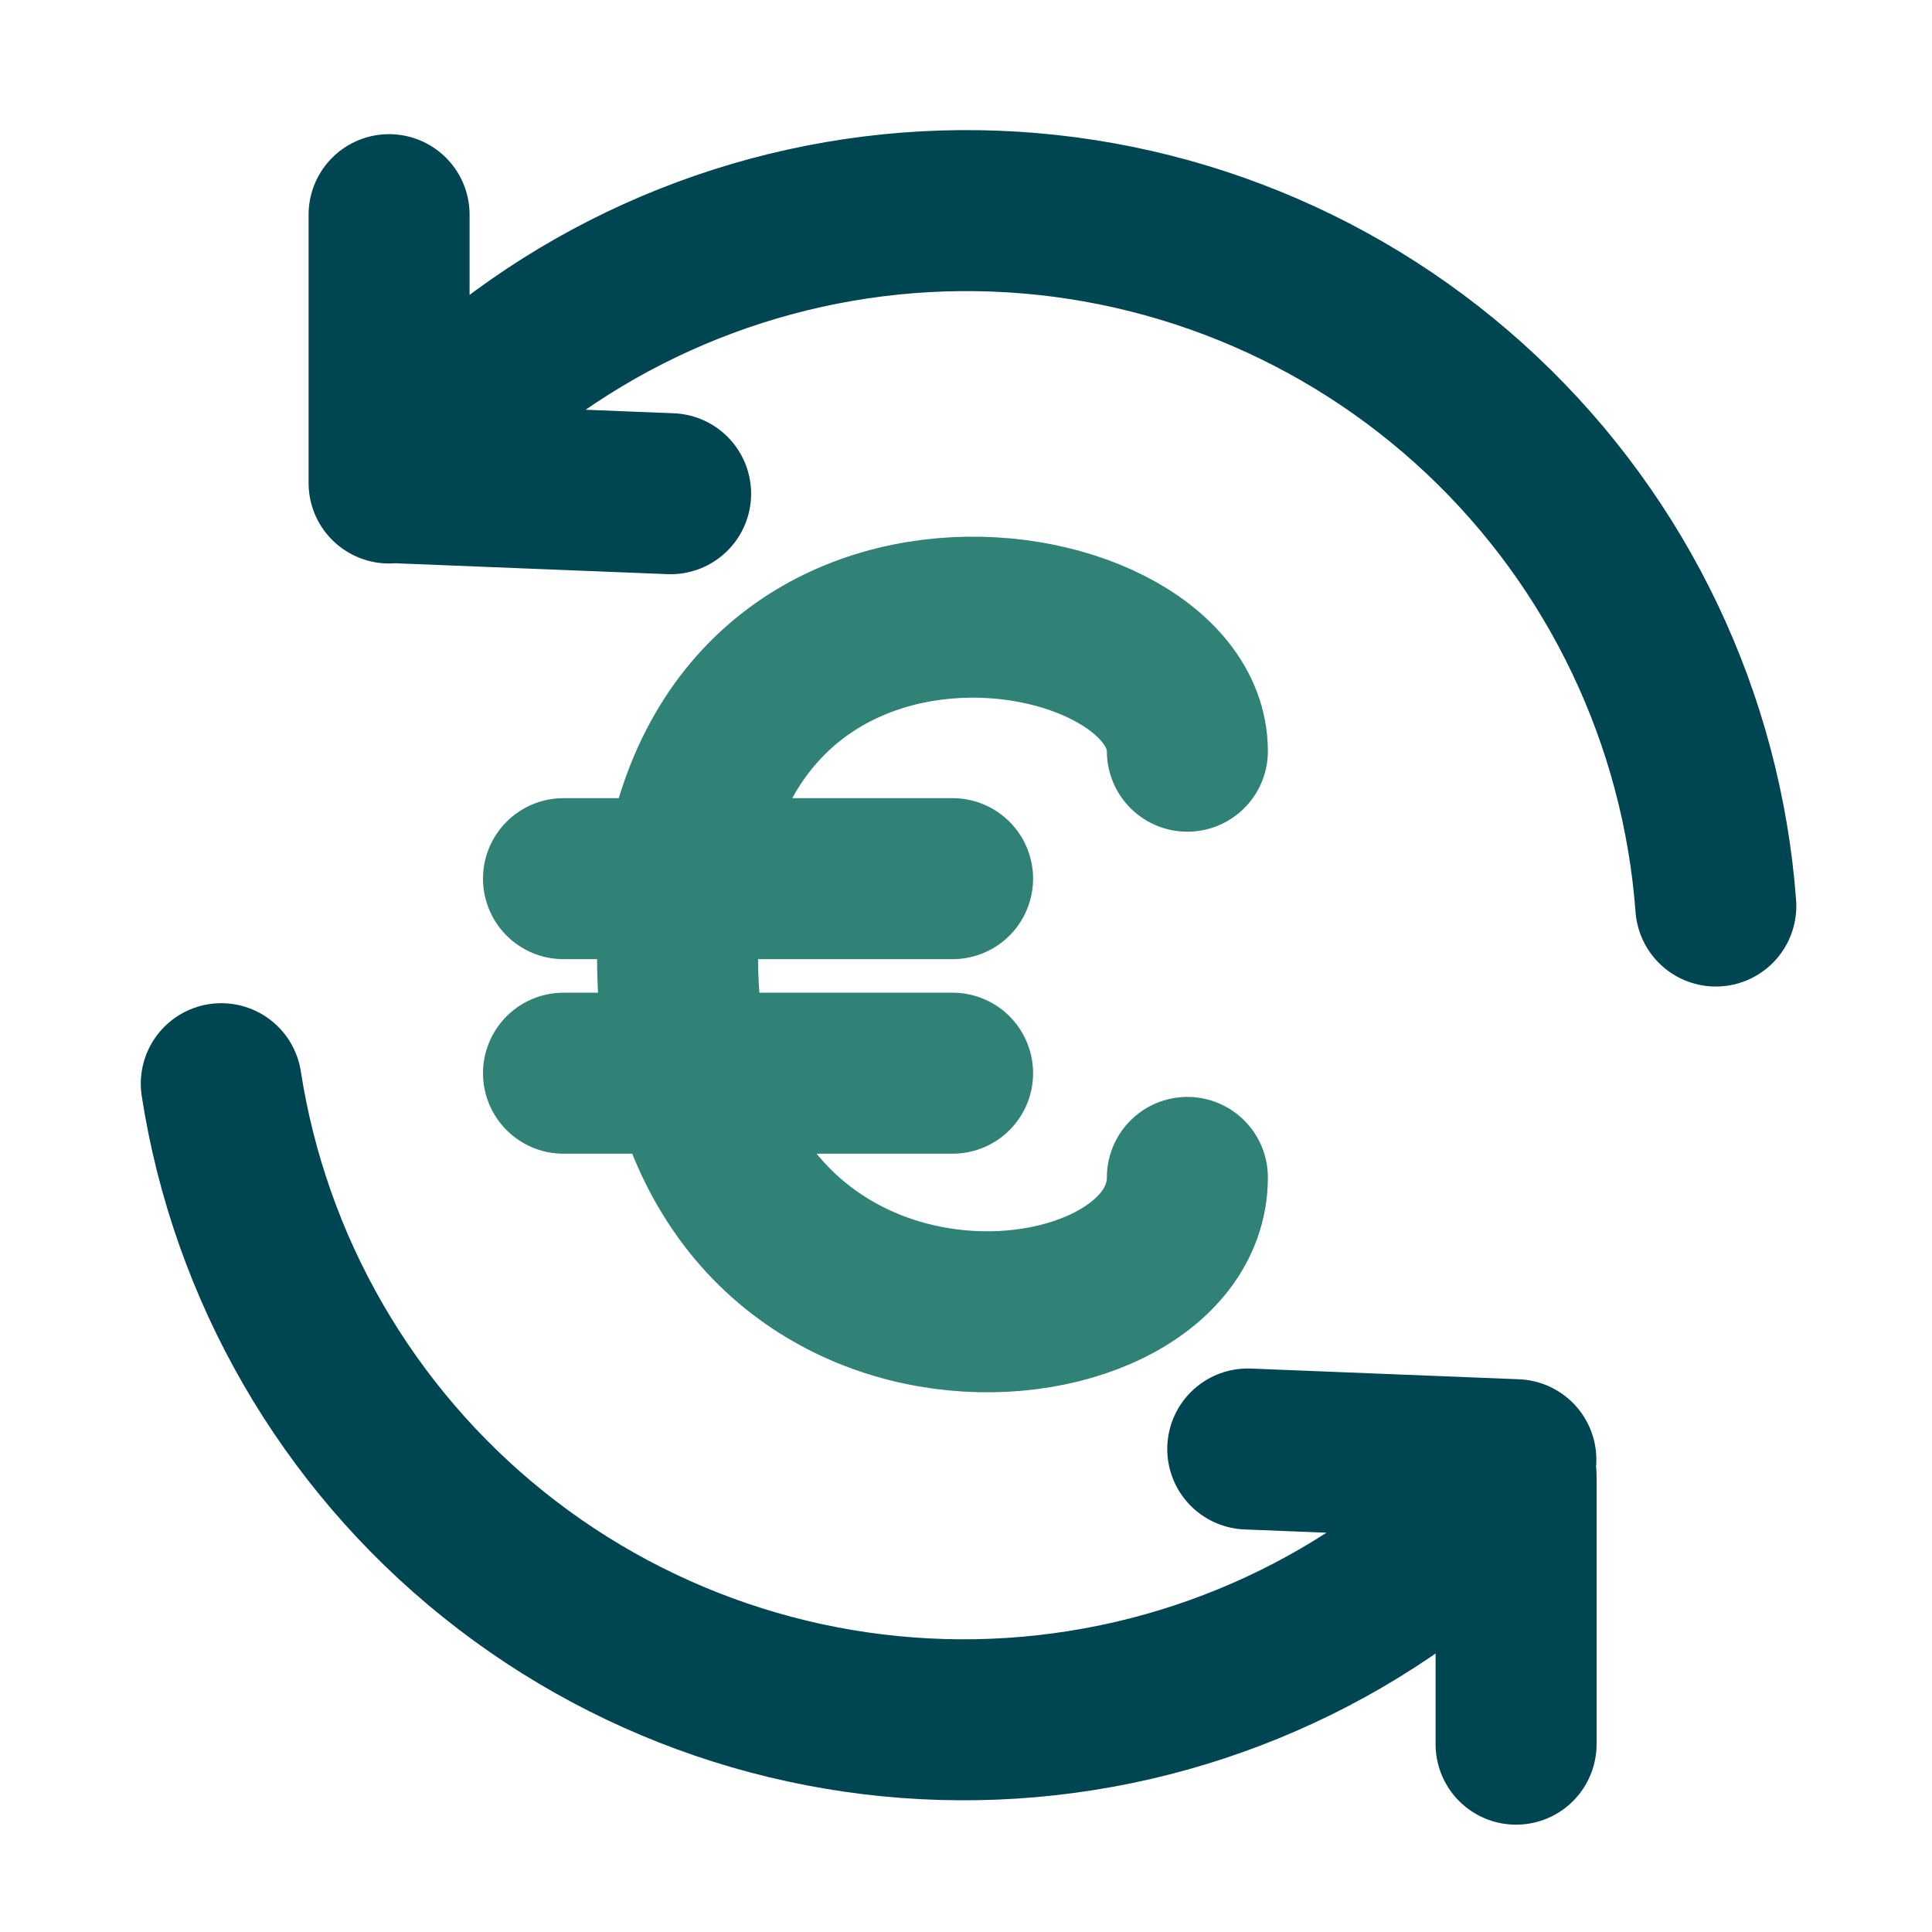
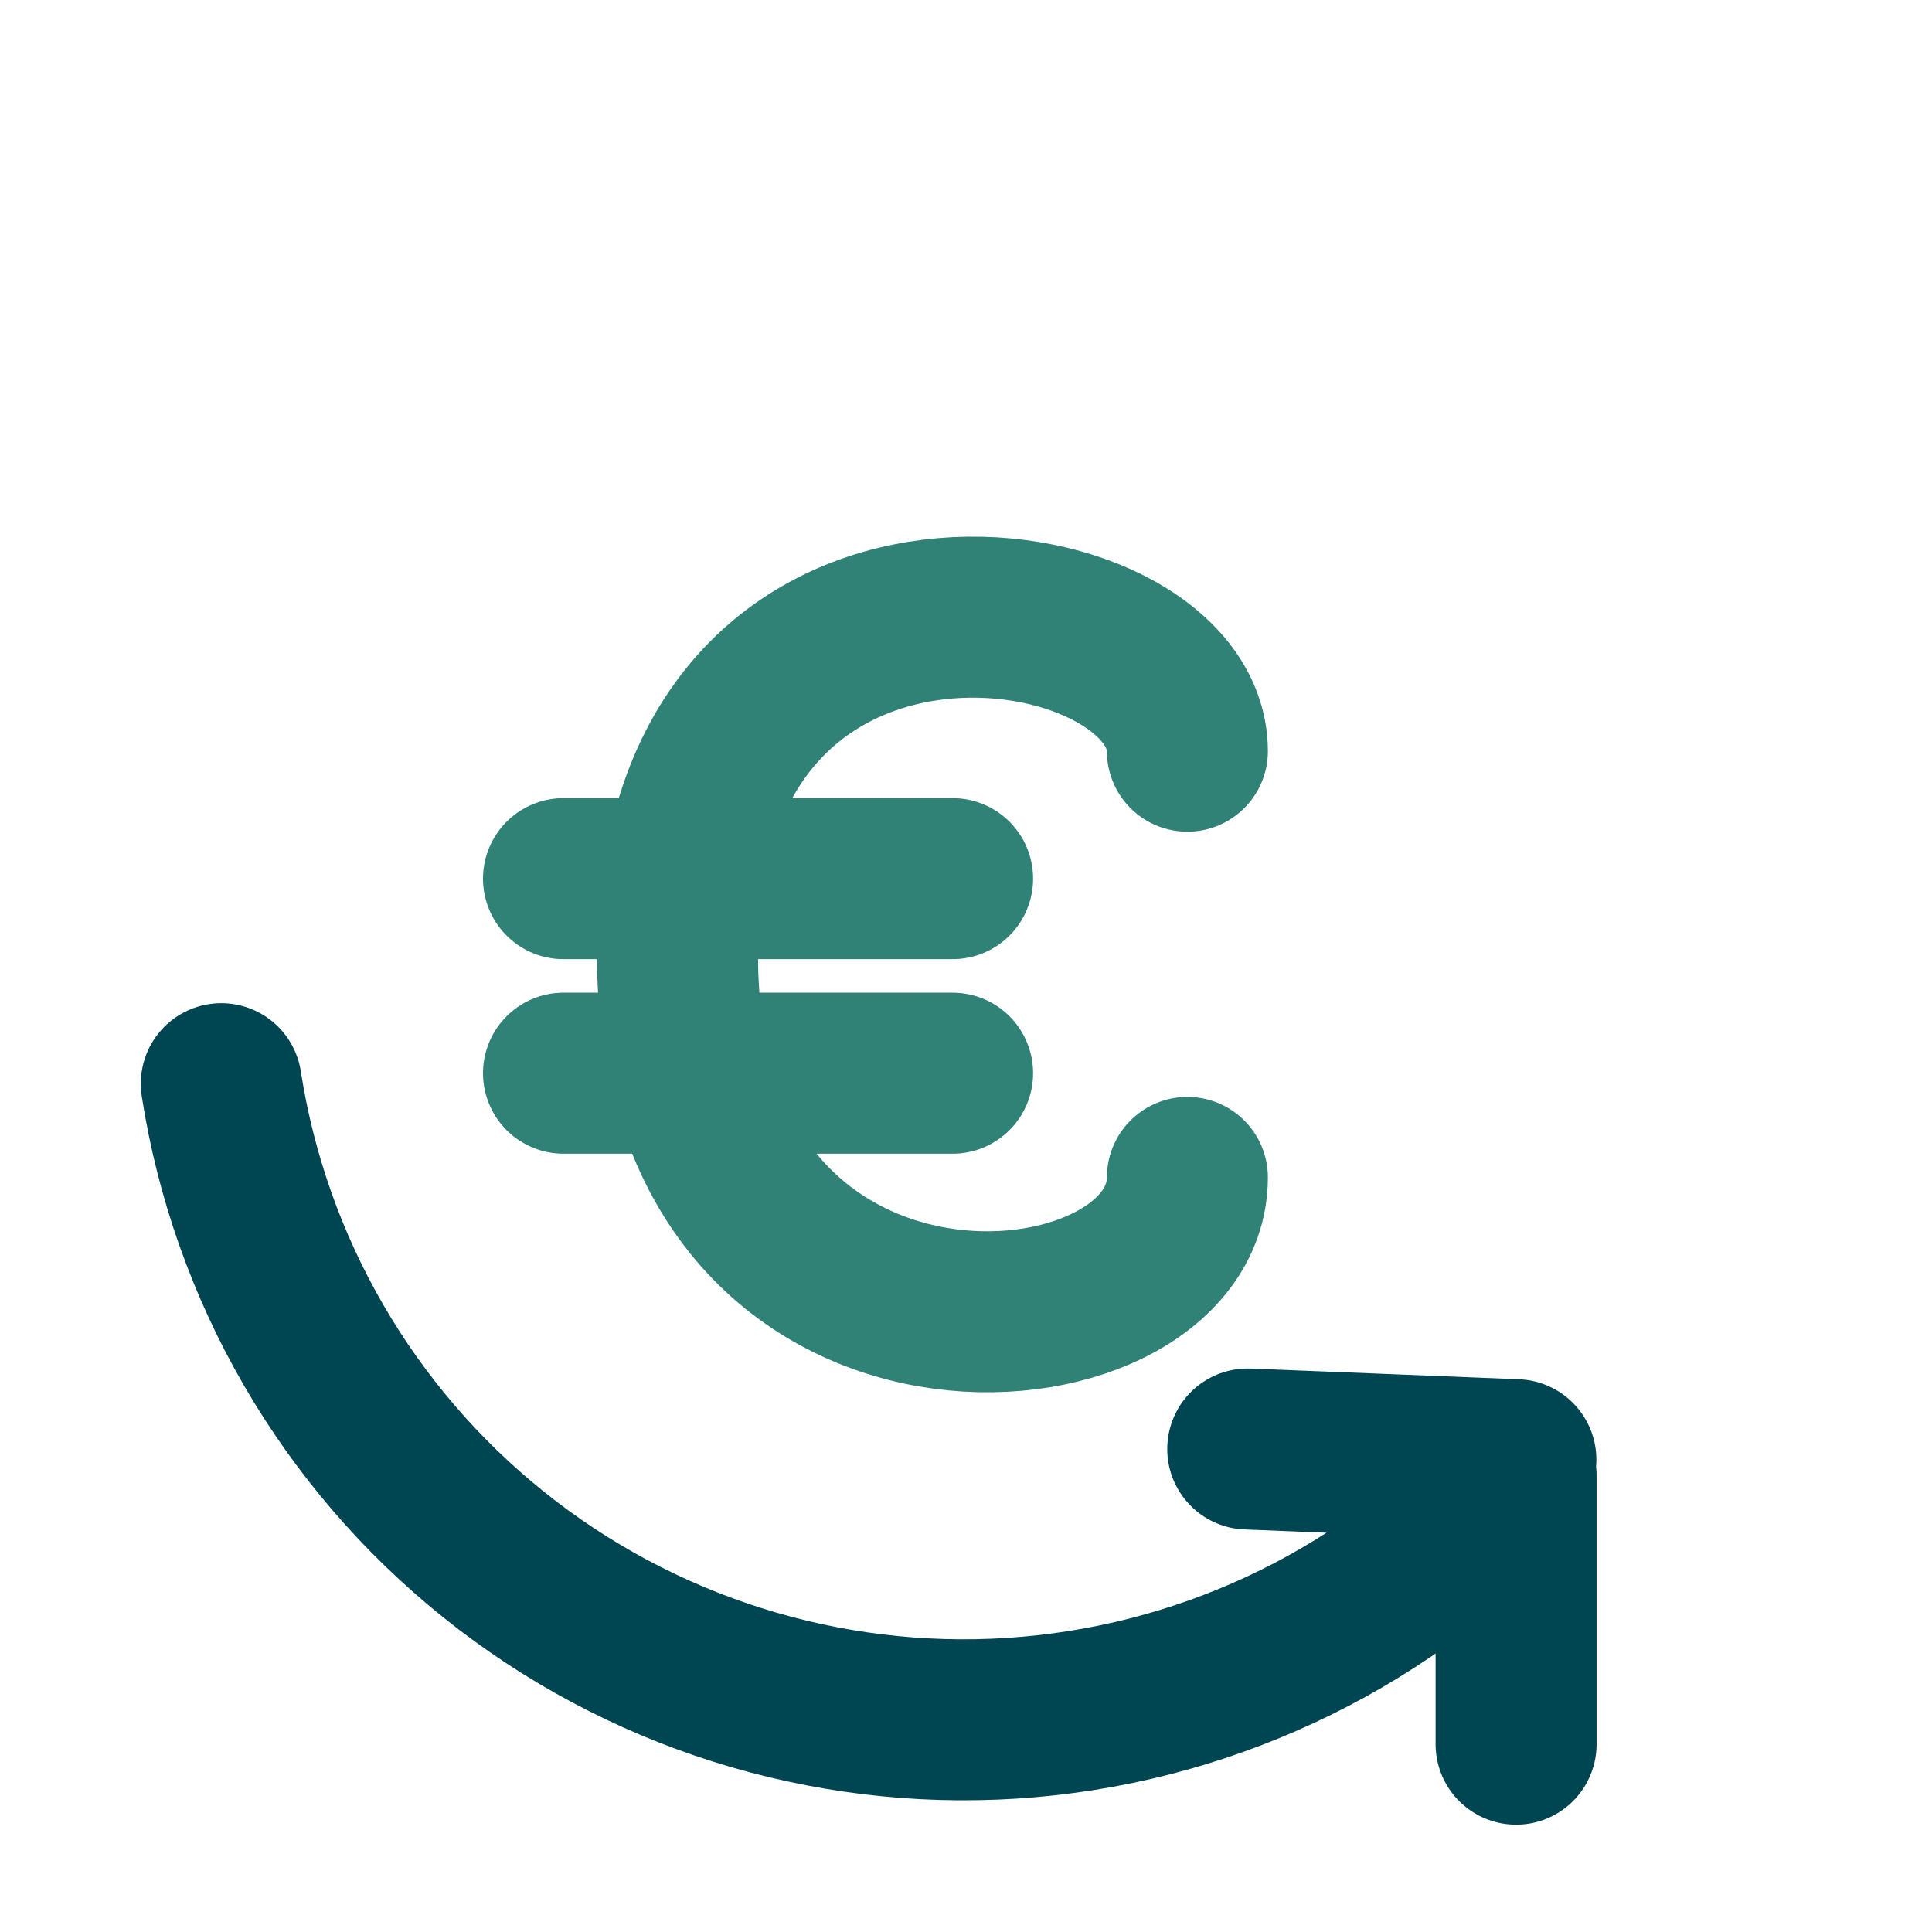
<svg xmlns="http://www.w3.org/2000/svg" width="144" height="144" viewBox="0 0 144 144" fill="none">
  <path d="M88.5 55.99C88.5 43.258 50.5 37.49 50.5 71.258C50.5 105.027 88.5 101.758 88.5 87.758M42 79.99H71M42 65.49H71" stroke="#308276" stroke-width="12" stroke-linecap="round" />
-   <path d="M34.886 29.798C45.349 20.52 58.906 15.492 72.889 15.703C86.872 15.914 100.27 21.35 110.447 30.941C120.625 40.532 126.846 53.584 127.887 67.53M29 36V16M30 36L49.984 36.798" stroke="#004652" stroke-width="12" stroke-linecap="round" />
  <path d="M112.195 111C102.502 121.081 89.388 127.169 75.432 128.068C61.476 128.968 47.689 124.613 36.782 115.86C25.875 107.108 18.637 94.591 16.493 80.772M113 130V110M93 108L112.984 108.798" stroke="#004652" stroke-width="12" stroke-linecap="round" />
</svg>